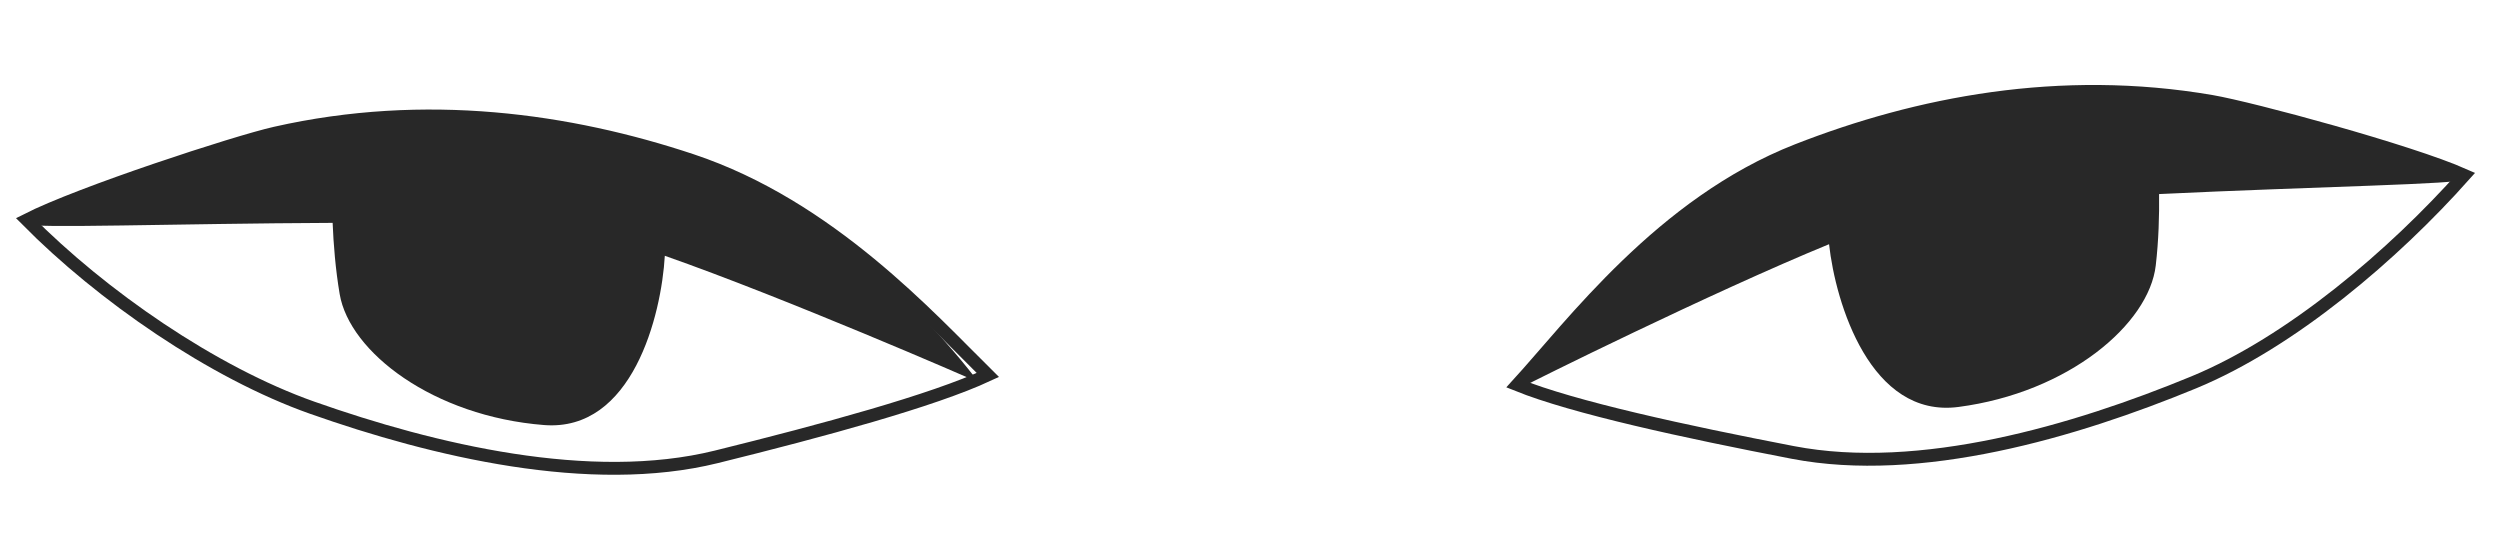
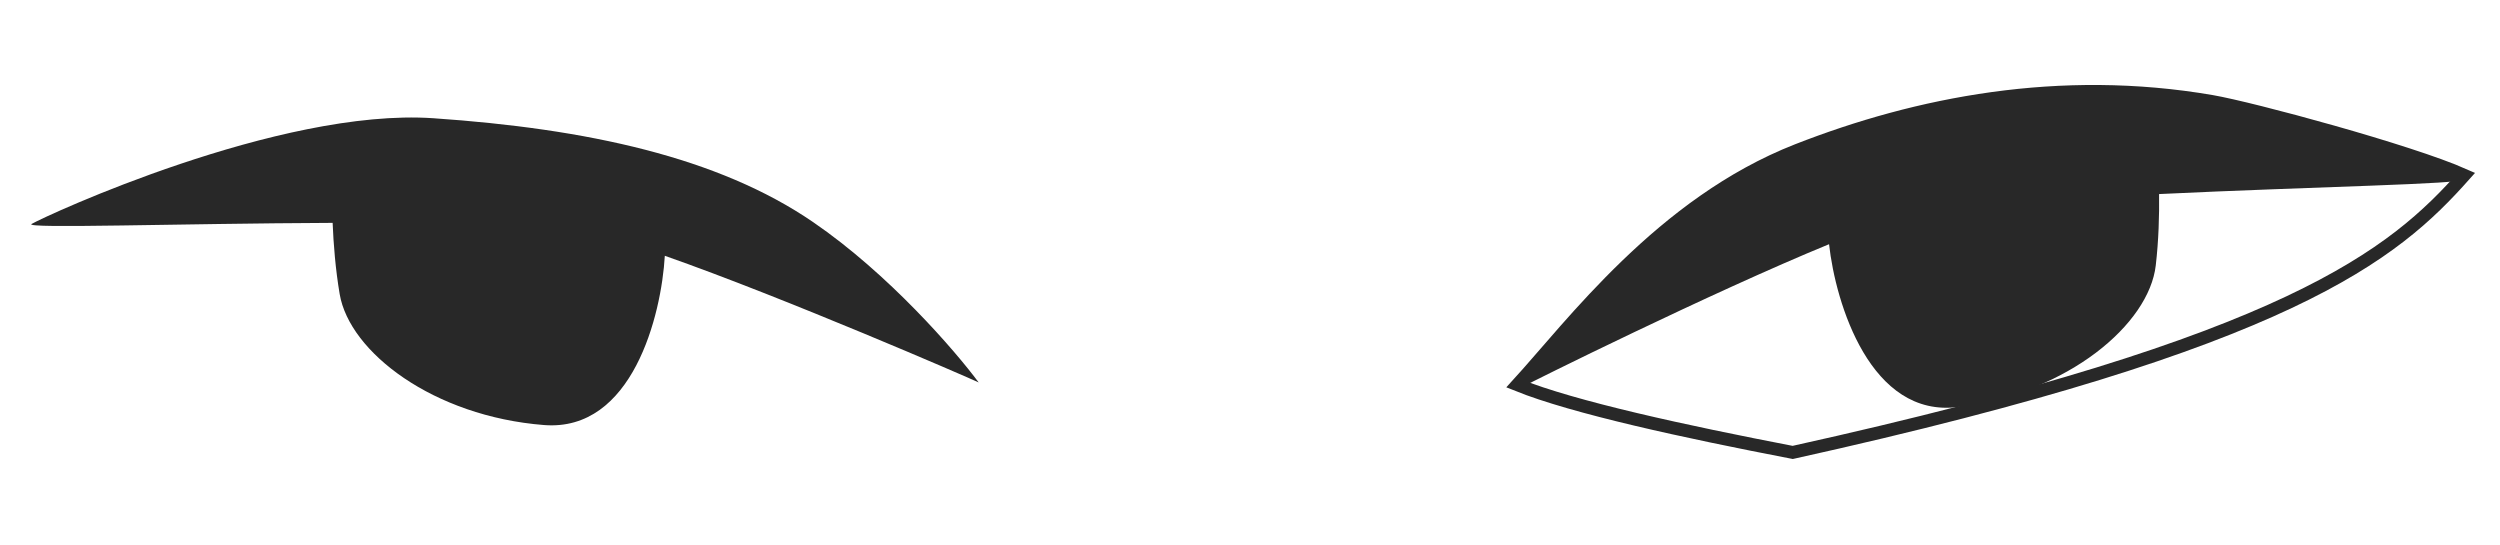
<svg xmlns="http://www.w3.org/2000/svg" width="1165" height="254" viewBox="0 0 1165 254" fill="none">
-   <path d="M837.541 70.047C774.393 94.776 732.494 151.503 707.07 179.32C733.31 189.901 785.13 201.145 835.411 210.833C894.786 222.274 966.9 201.03 1022.27 178.186C1067.79 159.407 1115.44 118.647 1148.39 81.653C1123.02 70.369 1049.42 50.502 1030.68 47.276C959.876 35.082 893.445 48.155 837.541 70.047Z" stroke="#282828" stroke-width="6" />
+   <path d="M837.541 70.047C774.393 94.776 732.494 151.503 707.07 179.32C733.31 189.901 785.13 201.145 835.411 210.833C1067.79 159.407 1115.44 118.647 1148.39 81.653C1123.02 70.369 1049.42 50.502 1030.68 47.276C959.876 35.082 893.445 48.155 837.541 70.047Z" stroke="#282828" stroke-width="6" />
  <path d="M1146.28 83.658C1150.26 85.719 1077.43 87.014 1006.13 90.434C1006.26 100.234 1005.94 112.067 1004.58 123.72C1001.42 151.051 963.913 182.907 912.657 189.641C871.653 195.029 855.363 141.323 852.344 113.797C797.44 136.325 713.111 178.252 709.347 180.353C719.593 164.942 748.582 127.63 782.576 101.671C825.068 69.222 885.444 52.789 956.767 44.174C1028.09 35.559 1139.34 80.073 1146.28 83.658Z" fill="#282828" />
-   <path d="M322.315 74.735C386.663 96.148 433.499 148.292 460.334 174.75C434.68 186.68 383.514 200.602 333.804 212.891C275.104 227.402 201.984 209.936 145.5 190C99.068 173.612 47.316 137.713 12.487 102.482C37.237 89.894 109.703 66.229 128.25 62.033C198.328 46.176 265.348 55.778 322.315 74.735Z" stroke="#282828" stroke-width="6" />
  <path d="M14.705 104.374C10.829 106.64 83.629 104.148 155.008 103.857C155.394 113.65 156.331 125.451 158.286 137.018C162.872 164.147 201.979 194.011 253.516 198.072C294.745 201.321 308.221 146.841 309.805 119.195C365.807 138.839 452.201 176.326 456.068 178.229C445.036 163.371 414.146 127.616 378.849 103.459C334.728 73.263 273.58 59.99 201.905 55.093C130.23 50.197 21.448 100.433 14.705 104.374Z" fill="#282828" />
</svg>